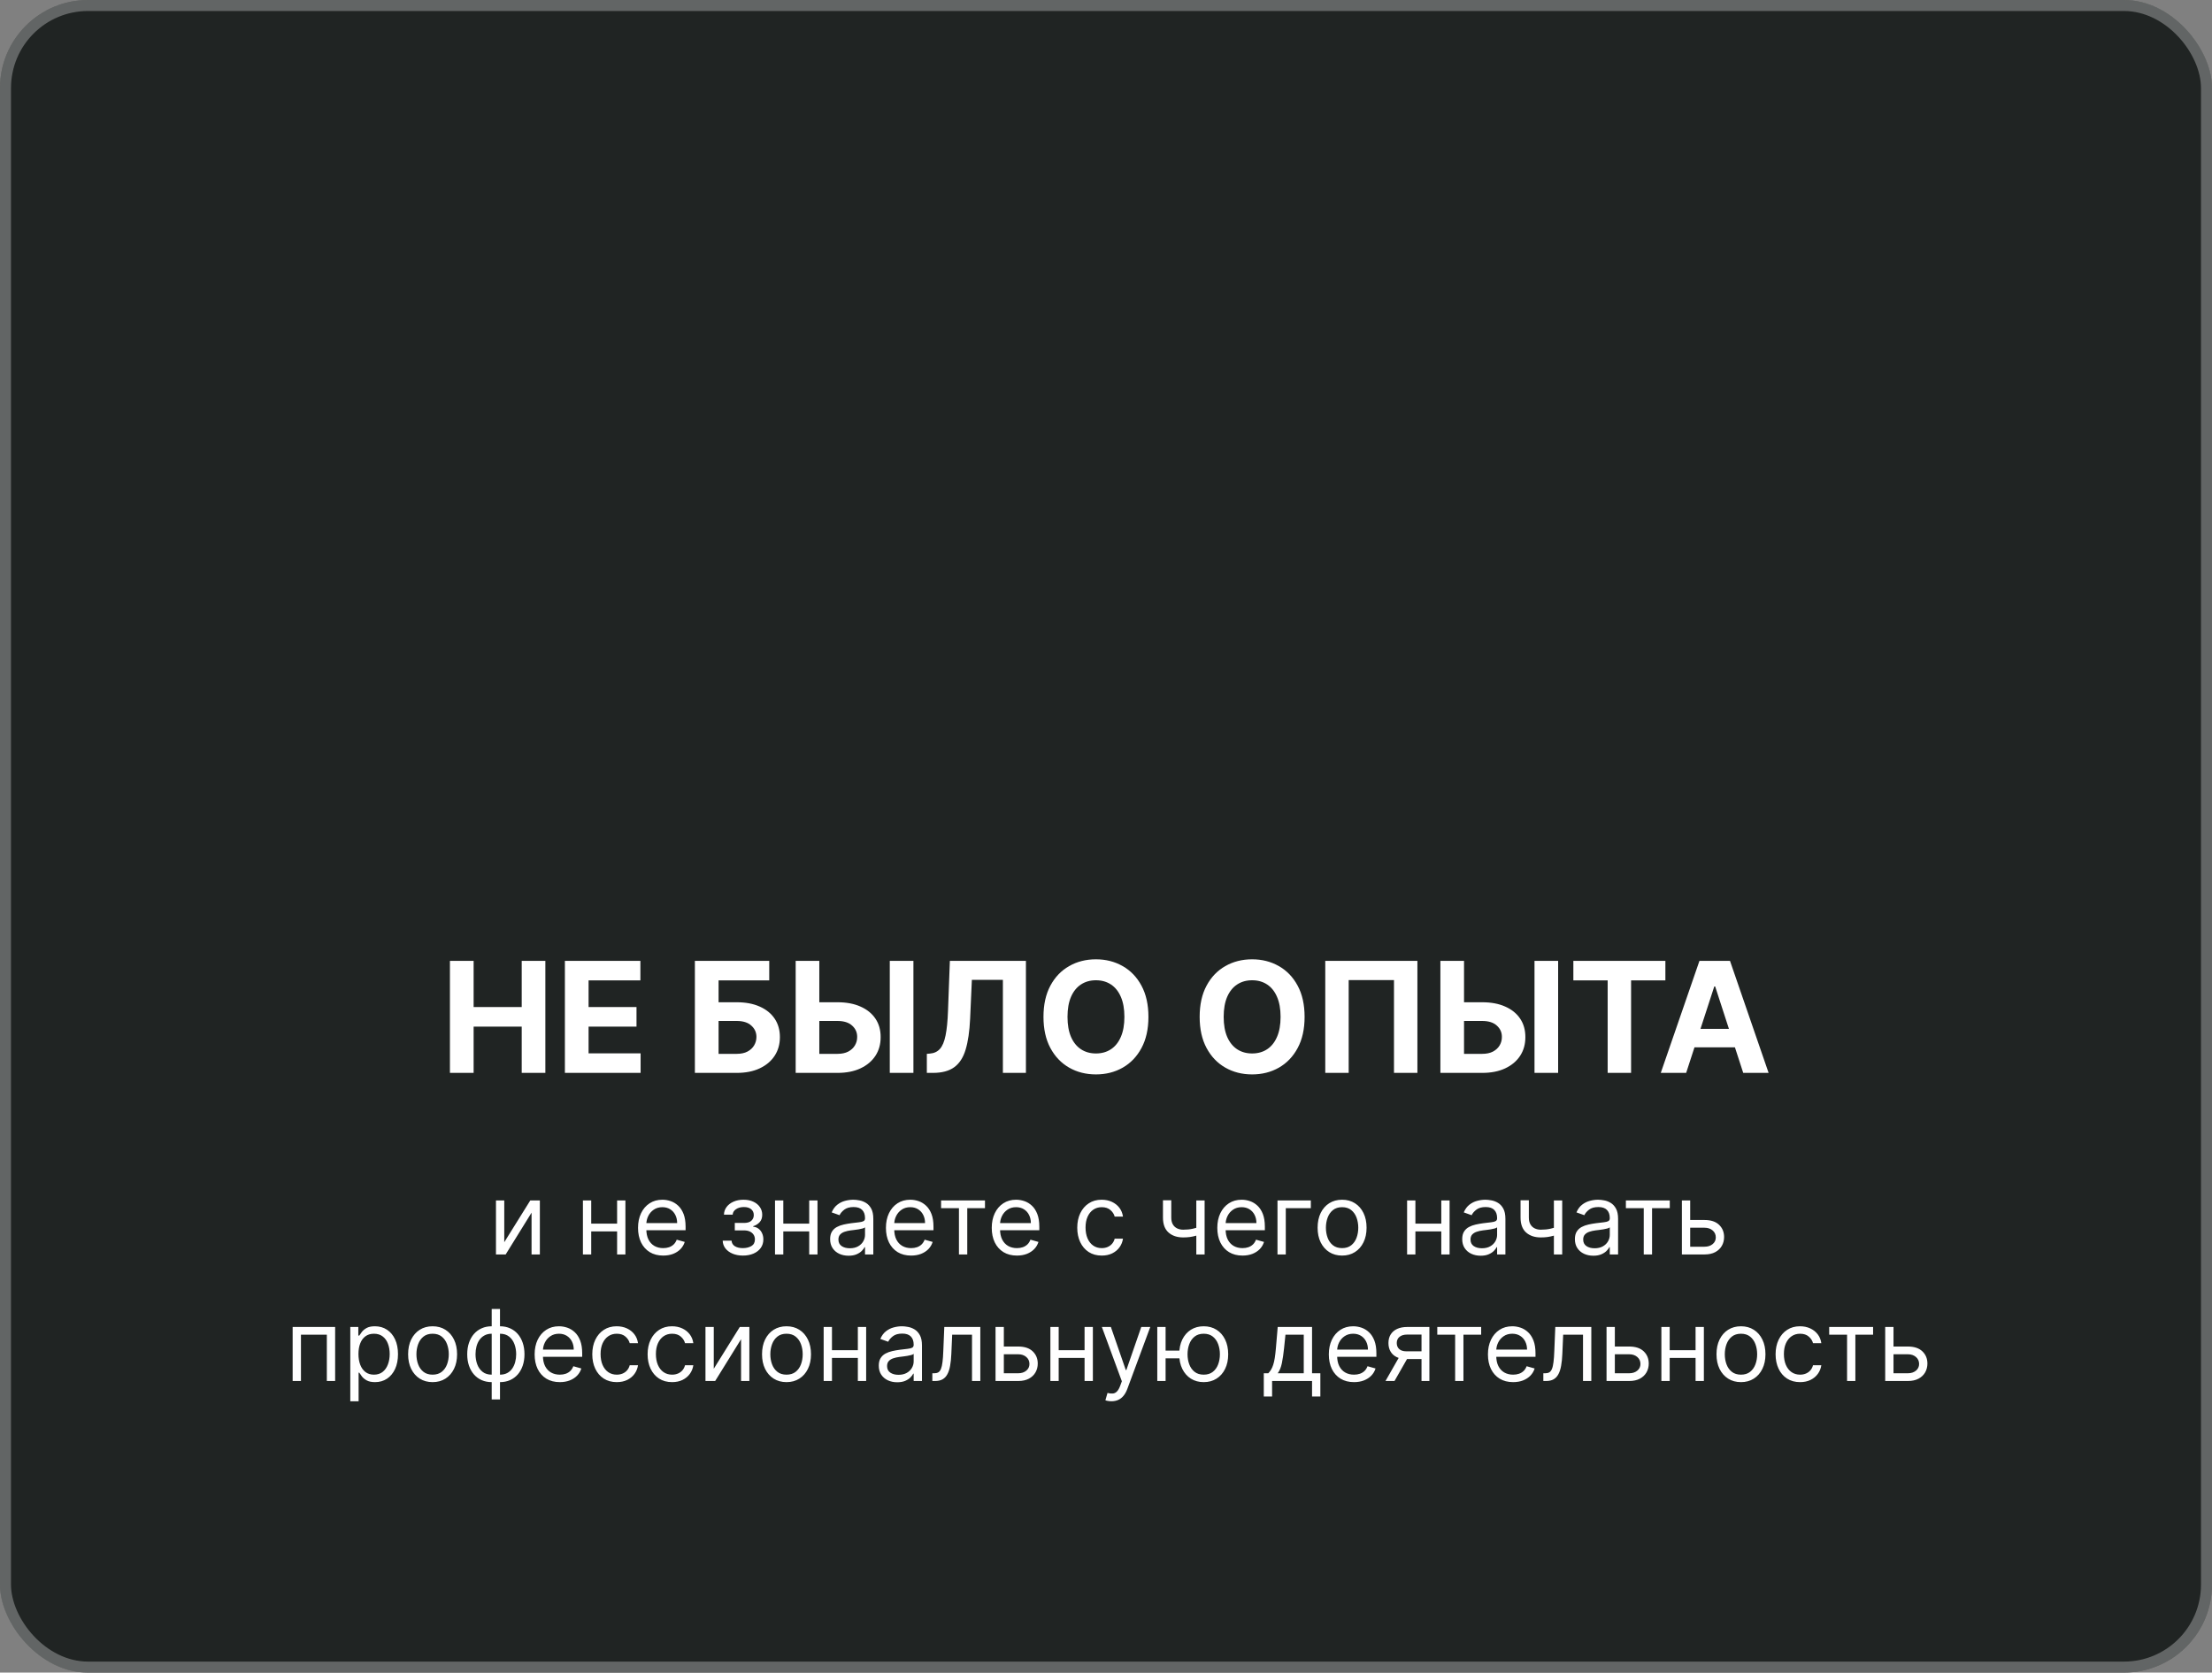
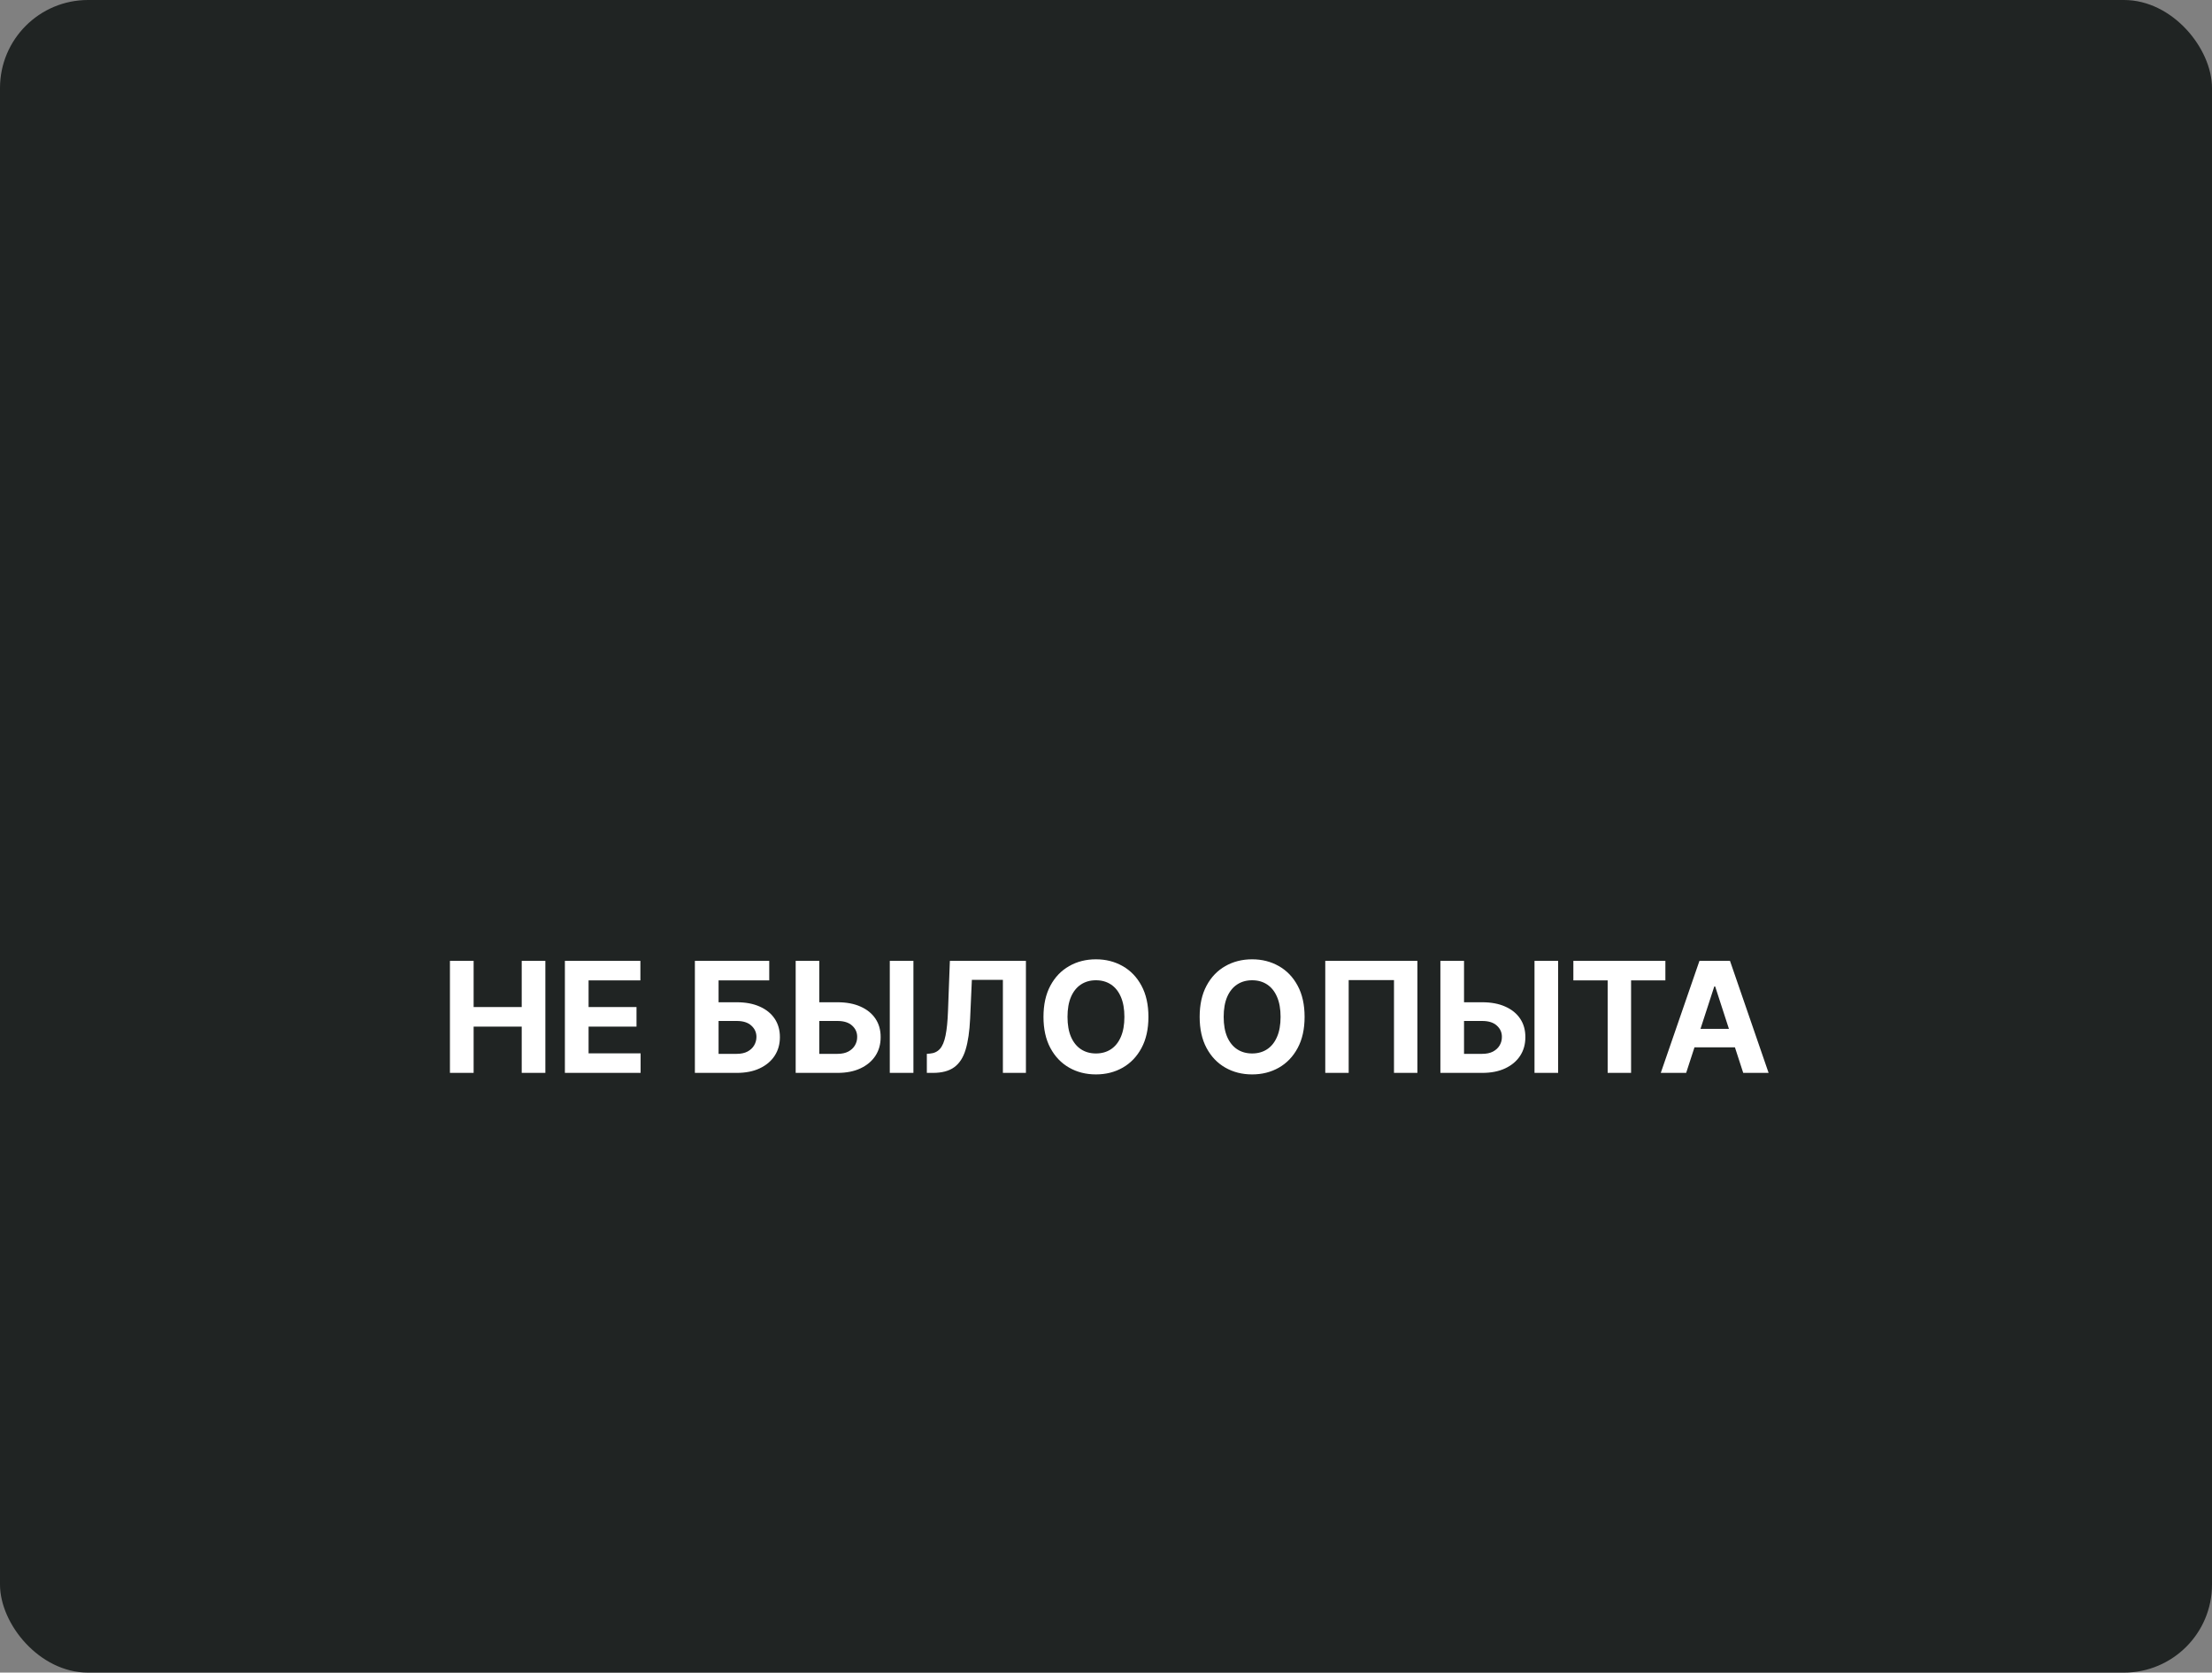
<svg xmlns="http://www.w3.org/2000/svg" width="402" height="304" viewBox="0 0 402 304" fill="none">
  <rect x="0" y="0" width="402" height="304" fill="#808080" stroke="none" />
  <rect width="402" height="304" rx="16" fill="#202423" />
-   <rect x="1" y="1" width="400" height="302" rx="15" stroke="white" stroke-opacity="0.3" stroke-width="2" />
  <path d="M81.77 195V174.636H86.075V183.038H94.815V174.636H99.111V195H94.815V186.588H86.075V195H81.77ZM102.661 195V174.636H116.382V178.186H106.966V183.038H115.676V186.588H106.966V191.45H116.422V195H102.661ZM126.286 195V174.636H139.798V178.186H130.591V182.163H133.902C135.513 182.163 136.902 182.425 138.068 182.949C139.241 183.466 140.146 184.198 140.783 185.146C141.419 186.094 141.737 187.211 141.737 188.497C141.737 189.777 141.419 190.907 140.783 191.888C140.146 192.862 139.241 193.625 138.068 194.175C136.902 194.725 135.513 195 133.902 195H126.286ZM130.591 191.54H133.902C134.671 191.54 135.321 191.401 135.851 191.122C136.381 190.837 136.782 190.463 137.054 189.999C137.332 189.528 137.472 189.014 137.472 188.457C137.472 187.649 137.163 186.966 136.547 186.409C135.937 185.846 135.055 185.564 133.902 185.564H130.591V191.54ZM147.358 182.163H152.21C153.827 182.163 155.219 182.425 156.386 182.949C157.559 183.466 158.464 184.198 159.1 185.146C159.737 186.094 160.052 187.211 160.045 188.497C160.052 189.777 159.737 190.907 159.1 191.888C158.464 192.862 157.559 193.625 156.386 194.175C155.219 194.725 153.827 195 152.21 195H144.603V174.636H148.899V191.54H152.21C152.985 191.54 153.638 191.401 154.169 191.122C154.699 190.837 155.1 190.463 155.372 189.999C155.65 189.528 155.786 189.014 155.779 188.457C155.786 187.649 155.481 186.966 154.865 186.409C154.255 185.846 153.37 185.564 152.21 185.564H147.358V182.163ZM166.001 174.636V195H161.706V174.636H166.001ZM168.44 195V191.54L169.016 191.49C169.759 191.43 170.359 191.149 170.816 190.645C171.273 190.134 171.615 189.322 171.84 188.209C172.072 187.089 172.221 185.584 172.288 183.695L172.626 174.636H186.447V195H182.261V178.087H176.623L176.305 185.176C176.199 187.456 175.927 189.319 175.489 190.764C175.058 192.209 174.369 193.277 173.421 193.966C172.48 194.655 171.191 195 169.553 195H168.44ZM208.71 184.818C208.71 187.039 208.289 188.928 207.447 190.486C206.612 192.044 205.471 193.233 204.026 194.055C202.588 194.871 200.97 195.278 199.174 195.278C197.364 195.278 195.74 194.867 194.302 194.045C192.863 193.223 191.727 192.034 190.891 190.476C190.056 188.918 189.638 187.032 189.638 184.818C189.638 182.598 190.056 180.708 190.891 179.151C191.727 177.593 192.863 176.406 194.302 175.591C195.74 174.769 197.364 174.358 199.174 174.358C200.97 174.358 202.588 174.769 204.026 175.591C205.471 176.406 206.612 177.593 207.447 179.151C208.289 180.708 208.71 182.598 208.71 184.818ZM204.344 184.818C204.344 183.38 204.129 182.167 203.698 181.179C203.274 180.191 202.674 179.442 201.898 178.932C201.123 178.421 200.215 178.166 199.174 178.166C198.133 178.166 197.225 178.421 196.45 178.932C195.674 179.442 195.071 180.191 194.64 181.179C194.216 182.167 194.004 183.38 194.004 184.818C194.004 186.257 194.216 187.47 194.64 188.457C195.071 189.445 195.674 190.194 196.45 190.705C197.225 191.215 198.133 191.47 199.174 191.47C200.215 191.47 201.123 191.215 201.898 190.705C202.674 190.194 203.274 189.445 203.698 188.457C204.129 187.47 204.344 186.257 204.344 184.818ZM237.092 184.818C237.092 187.039 236.671 188.928 235.83 190.486C234.994 192.044 233.854 193.233 232.409 194.055C230.971 194.871 229.353 195.278 227.557 195.278C225.747 195.278 224.123 194.867 222.685 194.045C221.246 193.223 220.109 192.034 219.274 190.476C218.439 188.918 218.021 187.032 218.021 184.818C218.021 182.598 218.439 180.708 219.274 179.151C220.109 177.593 221.246 176.406 222.685 175.591C224.123 174.769 225.747 174.358 227.557 174.358C229.353 174.358 230.971 174.769 232.409 175.591C233.854 176.406 234.994 177.593 235.83 179.151C236.671 180.708 237.092 182.598 237.092 184.818ZM232.727 184.818C232.727 183.38 232.512 182.167 232.081 181.179C231.657 180.191 231.057 179.442 230.281 178.932C229.506 178.421 228.598 178.166 227.557 178.166C226.516 178.166 225.608 178.421 224.832 178.932C224.057 179.442 223.454 180.191 223.023 181.179C222.598 182.167 222.386 183.38 222.386 184.818C222.386 186.257 222.598 187.47 223.023 188.457C223.454 189.445 224.057 190.194 224.832 190.705C225.608 191.215 226.516 191.47 227.557 191.47C228.598 191.47 229.506 191.215 230.281 190.705C231.057 190.194 231.657 189.445 232.081 188.457C232.512 187.47 232.727 186.257 232.727 184.818ZM257.593 174.636V195H253.337V178.136H245.104V195H240.848V174.636H257.593ZM264.526 182.163H269.378C270.995 182.163 272.387 182.425 273.554 182.949C274.727 183.466 275.632 184.198 276.268 185.146C276.905 186.094 277.22 187.211 277.213 188.497C277.22 189.777 276.905 190.907 276.268 191.888C275.632 192.862 274.727 193.625 273.554 194.175C272.387 194.725 270.995 195 269.378 195H261.771V174.636H266.067V191.54H269.378C270.153 191.54 270.806 191.401 271.337 191.122C271.867 190.837 272.268 190.463 272.54 189.999C272.818 189.528 272.954 189.014 272.947 188.457C272.954 187.649 272.649 186.966 272.033 186.409C271.423 185.846 270.538 185.564 269.378 185.564H264.526V182.163ZM283.169 174.636V195H278.874V174.636H283.169ZM285.936 178.186V174.636H302.66V178.186H296.426V195H292.17V178.186H285.936ZM306.436 195H301.822L308.852 174.636H314.401L321.42 195H316.807L311.706 179.29H311.547L306.436 195ZM306.148 186.996H317.045V190.357H306.148V186.996Z" fill="white" />
-   <path d="M91.643 225.776L96.373 218.182H98.112V228H96.603V220.406L91.899 228H90.135V218.182H91.643V225.776ZM112.508 222.401V223.807H107.088V222.401H112.508ZM107.446 218.182V228H105.937V218.182H107.446ZM113.659 218.182V228H112.15V218.182H113.659ZM120.53 228.205C119.584 228.205 118.768 227.996 118.082 227.578C117.4 227.156 116.874 226.568 116.503 225.814C116.137 225.055 115.954 224.173 115.954 223.168C115.954 222.162 116.137 221.276 116.503 220.509C116.874 219.737 117.39 219.136 118.05 218.706C118.715 218.271 119.491 218.054 120.377 218.054C120.888 218.054 121.393 218.139 121.892 218.31C122.39 218.48 122.844 218.757 123.253 219.141C123.662 219.52 123.988 220.023 124.231 220.649C124.474 221.276 124.596 222.047 124.596 222.963V223.602H117.028V222.298H123.062C123.062 221.744 122.951 221.25 122.729 220.815C122.512 220.381 122.201 220.038 121.796 219.786C121.395 219.535 120.922 219.409 120.377 219.409C119.776 219.409 119.256 219.558 118.817 219.857C118.383 220.151 118.048 220.534 117.814 221.007C117.579 221.48 117.462 221.987 117.462 222.528V223.398C117.462 224.139 117.59 224.768 117.846 225.283C118.106 225.795 118.466 226.185 118.926 226.453C119.386 226.717 119.921 226.849 120.53 226.849C120.927 226.849 121.285 226.794 121.604 226.683C121.928 226.568 122.207 226.398 122.442 226.172C122.676 225.942 122.857 225.656 122.985 225.315L124.442 225.724C124.289 226.219 124.031 226.653 123.669 227.028C123.307 227.399 122.859 227.689 122.327 227.898C121.794 228.102 121.195 228.205 120.53 228.205ZM131.339 225.494H132.95C132.984 225.937 133.184 226.274 133.551 226.504C133.922 226.734 134.403 226.849 134.996 226.849C135.601 226.849 136.118 226.726 136.549 226.479C136.979 226.227 137.194 225.822 137.194 225.264C137.194 224.936 137.113 224.651 136.952 224.408C136.79 224.161 136.562 223.969 136.268 223.832C135.974 223.696 135.626 223.628 135.226 223.628H133.538V222.273H135.226C135.827 222.273 136.27 222.136 136.555 221.864C136.845 221.591 136.99 221.25 136.99 220.841C136.99 220.402 136.834 220.05 136.523 219.786C136.212 219.518 135.771 219.384 135.2 219.384C134.625 219.384 134.145 219.513 133.762 219.773C133.378 220.029 133.176 220.359 133.155 220.764H131.569C131.586 220.236 131.748 219.769 132.055 219.364C132.362 218.955 132.78 218.636 133.308 218.406C133.836 218.171 134.442 218.054 135.123 218.054C135.814 218.054 136.412 218.175 136.92 218.418C137.431 218.657 137.825 218.983 138.102 219.396C138.383 219.805 138.524 220.27 138.524 220.79C138.524 221.344 138.368 221.791 138.057 222.132C137.746 222.473 137.356 222.716 136.888 222.861V222.963C137.258 222.989 137.58 223.108 137.853 223.321C138.13 223.53 138.345 223.805 138.498 224.146C138.652 224.482 138.729 224.855 138.729 225.264C138.729 225.861 138.569 226.381 138.249 226.824C137.93 227.263 137.491 227.604 136.932 227.847C136.374 228.085 135.737 228.205 135.021 228.205C134.327 228.205 133.704 228.092 133.155 227.866C132.605 227.636 132.168 227.318 131.844 226.913C131.525 226.504 131.356 226.031 131.339 225.494ZM147.419 222.401V223.807H141.998V222.401H147.419ZM142.356 218.182V228H140.847V218.182H142.356ZM148.569 218.182V228H147.061V218.182H148.569ZM154.213 228.23C153.591 228.23 153.026 228.113 152.519 227.879C152.012 227.64 151.61 227.297 151.311 226.849C151.013 226.398 150.864 225.852 150.864 225.213C150.864 224.651 150.975 224.195 151.196 223.845C151.418 223.491 151.714 223.214 152.085 223.014C152.455 222.814 152.865 222.665 153.312 222.567C153.764 222.464 154.218 222.384 154.673 222.324C155.27 222.247 155.754 222.19 156.124 222.151C156.499 222.109 156.772 222.038 156.943 221.94C157.117 221.842 157.205 221.672 157.205 221.429V221.378C157.205 220.747 157.032 220.257 156.687 219.908C156.346 219.558 155.828 219.384 155.134 219.384C154.414 219.384 153.849 219.541 153.44 219.857C153.031 220.172 152.743 220.509 152.577 220.866L151.145 220.355C151.401 219.759 151.742 219.294 152.168 218.962C152.598 218.625 153.067 218.391 153.574 218.259C154.085 218.122 154.588 218.054 155.083 218.054C155.398 218.054 155.76 218.092 156.169 218.169C156.583 218.241 156.981 218.393 157.365 218.623C157.752 218.853 158.074 219.2 158.33 219.665C158.585 220.129 158.713 220.751 158.713 221.531V228H157.205V226.67H157.128C157.026 226.884 156.855 227.112 156.617 227.354C156.378 227.597 156.061 227.804 155.664 227.974C155.268 228.145 154.784 228.23 154.213 228.23ZM154.443 226.875C155.04 226.875 155.543 226.758 155.952 226.523C156.365 226.289 156.676 225.987 156.885 225.616C157.098 225.245 157.205 224.855 157.205 224.446V223.065C157.141 223.142 157 223.212 156.783 223.276C156.57 223.336 156.323 223.389 156.041 223.436C155.764 223.479 155.494 223.517 155.23 223.551C154.97 223.581 154.759 223.607 154.597 223.628C154.205 223.679 153.838 223.762 153.497 223.877C153.161 223.988 152.888 224.156 152.679 224.382C152.475 224.604 152.372 224.906 152.372 225.29C152.372 225.814 152.566 226.21 152.954 226.479C153.346 226.743 153.843 226.875 154.443 226.875ZM165.583 228.205C164.637 228.205 163.821 227.996 163.135 227.578C162.453 227.156 161.927 226.568 161.556 225.814C161.19 225.055 161.006 224.173 161.006 223.168C161.006 222.162 161.19 221.276 161.556 220.509C161.927 219.737 162.442 219.136 163.103 218.706C163.768 218.271 164.543 218.054 165.43 218.054C165.941 218.054 166.446 218.139 166.945 218.31C167.443 218.48 167.897 218.757 168.306 219.141C168.715 219.52 169.041 220.023 169.284 220.649C169.527 221.276 169.648 222.047 169.648 222.963V223.602H162.08V222.298H168.114C168.114 221.744 168.004 221.25 167.782 220.815C167.565 220.381 167.254 220.038 166.849 219.786C166.448 219.535 165.975 219.409 165.43 219.409C164.829 219.409 164.309 219.558 163.87 219.857C163.435 220.151 163.101 220.534 162.866 221.007C162.632 221.48 162.515 221.987 162.515 222.528V223.398C162.515 224.139 162.643 224.768 162.898 225.283C163.158 225.795 163.518 226.185 163.979 226.453C164.439 226.717 164.974 226.849 165.583 226.849C165.979 226.849 166.337 226.794 166.657 226.683C166.981 226.568 167.26 226.398 167.494 226.172C167.729 225.942 167.91 225.656 168.038 225.315L169.495 225.724C169.342 226.219 169.084 226.653 168.722 227.028C168.359 227.399 167.912 227.689 167.379 227.898C166.847 228.102 166.248 228.205 165.583 228.205ZM171.029 219.588V218.182H179.006V219.588H175.785V228H174.276V219.588H171.029ZM184.814 228.205C183.868 228.205 183.051 227.996 182.365 227.578C181.684 227.156 181.157 226.568 180.787 225.814C180.42 225.055 180.237 224.173 180.237 223.168C180.237 222.162 180.42 221.276 180.787 220.509C181.157 219.737 181.673 219.136 182.333 218.706C182.998 218.271 183.774 218.054 184.66 218.054C185.172 218.054 185.676 218.139 186.175 218.31C186.674 218.48 187.127 218.757 187.537 219.141C187.946 219.52 188.272 220.023 188.515 220.649C188.757 221.276 188.879 222.047 188.879 222.963V223.602H181.311V222.298H187.345C187.345 221.744 187.234 221.25 187.012 220.815C186.795 220.381 186.484 220.038 186.079 219.786C185.679 219.535 185.206 219.409 184.66 219.409C184.059 219.409 183.539 219.558 183.1 219.857C182.666 220.151 182.331 220.534 182.097 221.007C181.863 221.48 181.745 221.987 181.745 222.528V223.398C181.745 224.139 181.873 224.768 182.129 225.283C182.389 225.795 182.749 226.185 183.209 226.453C183.669 226.717 184.204 226.849 184.814 226.849C185.21 226.849 185.568 226.794 185.887 226.683C186.211 226.568 186.49 226.398 186.725 226.172C186.959 225.942 187.14 225.656 187.268 225.315L188.725 225.724C188.572 226.219 188.314 226.653 187.952 227.028C187.59 227.399 187.142 227.689 186.61 227.898C186.077 228.102 185.478 228.205 184.814 228.205ZM200.225 228.205C199.304 228.205 198.512 227.987 197.847 227.553C197.182 227.118 196.671 226.519 196.313 225.756C195.955 224.994 195.776 224.122 195.776 223.142C195.776 222.145 195.959 221.265 196.326 220.502C196.696 219.735 197.212 219.136 197.873 218.706C198.537 218.271 199.313 218.054 200.199 218.054C200.89 218.054 201.512 218.182 202.066 218.438C202.62 218.693 203.074 219.051 203.427 219.511C203.781 219.972 204 220.509 204.086 221.122H202.577C202.462 220.675 202.206 220.278 201.81 219.933C201.418 219.584 200.89 219.409 200.225 219.409C199.637 219.409 199.121 219.562 198.678 219.869C198.239 220.172 197.896 220.6 197.649 221.154C197.406 221.704 197.284 222.349 197.284 223.091C197.284 223.849 197.404 224.51 197.642 225.072C197.885 225.635 198.226 226.072 198.665 226.383C199.108 226.694 199.628 226.849 200.225 226.849C200.617 226.849 200.973 226.781 201.292 226.645C201.612 226.509 201.882 226.312 202.104 226.057C202.326 225.801 202.483 225.494 202.577 225.136H204.086C204 225.716 203.789 226.238 203.453 226.702C203.12 227.163 202.679 227.529 202.13 227.802C201.584 228.07 200.949 228.205 200.225 228.205ZM218.922 218.182V228H217.413V218.182H218.922ZM218.333 222.861V224.267C217.993 224.395 217.654 224.508 217.317 224.606C216.98 224.7 216.627 224.774 216.256 224.83C215.885 224.881 215.478 224.906 215.035 224.906C213.923 224.906 213.03 224.606 212.357 224.005C211.688 223.404 211.353 222.503 211.353 221.301V218.156H212.862V221.301C212.862 221.804 212.958 222.217 213.15 222.541C213.341 222.865 213.601 223.106 213.929 223.263C214.257 223.421 214.626 223.5 215.035 223.5C215.674 223.5 216.252 223.442 216.767 223.327C217.287 223.208 217.809 223.053 218.333 222.861ZM225.806 228.205C224.86 228.205 224.044 227.996 223.358 227.578C222.676 227.156 222.15 226.568 221.779 225.814C221.412 225.055 221.229 224.173 221.229 223.168C221.229 222.162 221.412 221.276 221.779 220.509C222.15 219.737 222.665 219.136 223.326 218.706C223.99 218.271 224.766 218.054 225.652 218.054C226.164 218.054 226.669 218.139 227.167 218.31C227.666 218.48 228.12 218.757 228.529 219.141C228.938 219.52 229.264 220.023 229.507 220.649C229.75 221.276 229.871 222.047 229.871 222.963V223.602H222.303V222.298H228.337C228.337 221.744 228.226 221.25 228.005 220.815C227.787 220.381 227.476 220.038 227.071 219.786C226.671 219.535 226.198 219.409 225.652 219.409C225.051 219.409 224.532 219.558 224.093 219.857C223.658 220.151 223.324 220.534 223.089 221.007C222.855 221.48 222.738 221.987 222.738 222.528V223.398C222.738 224.139 222.865 224.768 223.121 225.283C223.381 225.795 223.741 226.185 224.201 226.453C224.662 226.717 225.196 226.849 225.806 226.849C226.202 226.849 226.56 226.794 226.88 226.683C227.203 226.568 227.483 226.398 227.717 226.172C227.951 225.942 228.132 225.656 228.26 225.315L229.718 225.724C229.564 226.219 229.306 226.653 228.944 227.028C228.582 227.399 228.135 227.689 227.602 227.898C227.069 228.102 226.471 228.205 225.806 228.205ZM238.225 218.182V219.588H233.674V228H232.166V218.182H238.225ZM243.906 228.205C243.02 228.205 242.242 227.994 241.573 227.572C240.909 227.15 240.389 226.56 240.014 225.801C239.643 225.043 239.458 224.156 239.458 223.142C239.458 222.119 239.643 221.227 240.014 220.464C240.389 219.701 240.909 219.109 241.573 218.687C242.242 218.265 243.02 218.054 243.906 218.054C244.793 218.054 245.568 218.265 246.233 218.687C246.902 219.109 247.422 219.701 247.793 220.464C248.168 221.227 248.355 222.119 248.355 223.142C248.355 224.156 248.168 225.043 247.793 225.801C247.422 226.56 246.902 227.15 246.233 227.572C245.568 227.994 244.793 228.205 243.906 228.205ZM243.906 226.849C244.58 226.849 245.134 226.677 245.568 226.332C246.003 225.987 246.325 225.533 246.534 224.97C246.742 224.408 246.847 223.798 246.847 223.142C246.847 222.486 246.742 221.874 246.534 221.308C246.325 220.741 246.003 220.283 245.568 219.933C245.134 219.584 244.58 219.409 243.906 219.409C243.233 219.409 242.679 219.584 242.244 219.933C241.81 220.283 241.488 220.741 241.279 221.308C241.07 221.874 240.966 222.486 240.966 223.142C240.966 223.798 241.07 224.408 241.279 224.97C241.488 225.533 241.81 225.987 242.244 226.332C242.679 226.677 243.233 226.849 243.906 226.849ZM262.292 222.401V223.807H256.871V222.401H262.292ZM257.229 218.182V228H255.721V218.182H257.229ZM263.442 218.182V228H261.934V218.182H263.442ZM269.086 228.23C268.464 228.23 267.9 228.113 267.392 227.879C266.885 227.64 266.483 227.297 266.184 226.849C265.886 226.398 265.737 225.852 265.737 225.213C265.737 224.651 265.848 224.195 266.069 223.845C266.291 223.491 266.587 223.214 266.958 223.014C267.328 222.814 267.738 222.665 268.185 222.567C268.637 222.464 269.091 222.384 269.547 222.324C270.143 222.247 270.627 222.19 270.998 222.151C271.373 222.109 271.645 222.038 271.816 221.94C271.99 221.842 272.078 221.672 272.078 221.429V221.378C272.078 220.747 271.905 220.257 271.56 219.908C271.219 219.558 270.701 219.384 270.007 219.384C269.287 219.384 268.722 219.541 268.313 219.857C267.904 220.172 267.616 220.509 267.45 220.866L266.018 220.355C266.274 219.759 266.615 219.294 267.041 218.962C267.471 218.625 267.94 218.391 268.447 218.259C268.958 218.122 269.461 218.054 269.956 218.054C270.271 218.054 270.633 218.092 271.042 218.169C271.456 218.241 271.854 218.393 272.238 218.623C272.625 218.853 272.947 219.2 273.203 219.665C273.458 220.129 273.586 220.751 273.586 221.531V228H272.078V226.67H272.001C271.899 226.884 271.728 227.112 271.49 227.354C271.251 227.597 270.934 227.804 270.537 227.974C270.141 228.145 269.657 228.23 269.086 228.23ZM269.316 226.875C269.913 226.875 270.416 226.758 270.825 226.523C271.238 226.289 271.549 225.987 271.758 225.616C271.971 225.245 272.078 224.855 272.078 224.446V223.065C272.014 223.142 271.873 223.212 271.656 223.276C271.443 223.336 271.196 223.389 270.914 223.436C270.637 223.479 270.367 223.517 270.103 223.551C269.843 223.581 269.632 223.607 269.47 223.628C269.078 223.679 268.711 223.762 268.37 223.877C268.034 223.988 267.761 224.156 267.552 224.382C267.348 224.604 267.245 224.906 267.245 225.29C267.245 225.814 267.439 226.21 267.827 226.479C268.219 226.743 268.716 226.875 269.316 226.875ZM283.908 218.182V228H282.399V218.182H283.908ZM283.32 222.861V224.267C282.979 224.395 282.64 224.508 282.303 224.606C281.967 224.7 281.613 224.774 281.242 224.83C280.872 224.881 280.465 224.906 280.021 224.906C278.909 224.906 278.017 224.606 277.343 224.005C276.674 223.404 276.34 222.503 276.34 221.301V218.156H277.848V221.301C277.848 221.804 277.944 222.217 278.136 222.541C278.328 222.865 278.588 223.106 278.916 223.263C279.244 223.421 279.612 223.5 280.021 223.5C280.661 223.5 281.238 223.442 281.754 223.327C282.274 223.208 282.796 223.053 283.32 222.861ZM289.565 228.23C288.943 228.23 288.378 228.113 287.871 227.879C287.364 227.64 286.961 227.297 286.663 226.849C286.365 226.398 286.215 225.852 286.215 225.213C286.215 224.651 286.326 224.195 286.548 223.845C286.769 223.491 287.066 223.214 287.436 223.014C287.807 222.814 288.216 222.665 288.664 222.567C289.115 222.464 289.569 222.384 290.025 222.324C290.622 222.247 291.105 222.19 291.476 222.151C291.851 222.109 292.124 222.038 292.294 221.94C292.469 221.842 292.556 221.672 292.556 221.429V221.378C292.556 220.747 292.384 220.257 292.039 219.908C291.698 219.558 291.18 219.384 290.485 219.384C289.765 219.384 289.2 219.541 288.791 219.857C288.382 220.172 288.095 220.509 287.928 220.866L286.497 220.355C286.752 219.759 287.093 219.294 287.519 218.962C287.95 218.625 288.419 218.391 288.926 218.259C289.437 218.122 289.94 218.054 290.434 218.054C290.749 218.054 291.112 218.092 291.521 218.169C291.934 218.241 292.333 218.393 292.716 218.623C293.104 218.853 293.426 219.2 293.681 219.665C293.937 220.129 294.065 220.751 294.065 221.531V228H292.556V226.67H292.48C292.377 226.884 292.207 227.112 291.968 227.354C291.73 227.597 291.412 227.804 291.016 227.974C290.619 228.145 290.136 228.23 289.565 228.23ZM289.795 226.875C290.392 226.875 290.894 226.758 291.303 226.523C291.717 226.289 292.028 225.987 292.237 225.616C292.45 225.245 292.556 224.855 292.556 224.446V223.065C292.492 223.142 292.352 223.212 292.134 223.276C291.921 223.336 291.674 223.389 291.393 223.436C291.116 223.479 290.845 223.517 290.581 223.551C290.321 223.581 290.11 223.607 289.948 223.628C289.556 223.679 289.19 223.762 288.849 223.877C288.512 223.988 288.24 224.156 288.031 224.382C287.826 224.604 287.724 224.906 287.724 225.29C287.724 225.814 287.918 226.21 288.306 226.479C288.698 226.743 289.194 226.875 289.795 226.875ZM295.482 219.588V218.182H303.46V219.588H300.238V228H298.729V219.588H295.482ZM306.964 221.736H309.776C310.927 221.736 311.807 222.028 312.416 222.612C313.026 223.195 313.33 223.935 313.33 224.83C313.33 225.418 313.194 225.952 312.921 226.434C312.649 226.911 312.248 227.293 311.72 227.578C311.191 227.859 310.544 228 309.776 228H305.66V218.182H307.169V226.594H309.776C310.373 226.594 310.863 226.436 311.247 226.121C311.63 225.805 311.822 225.401 311.822 224.906C311.822 224.386 311.63 223.962 311.247 223.634C310.863 223.306 310.373 223.142 309.776 223.142H306.964V221.736ZM53.185 251V241.182H60.907V251H59.398V242.588H54.694V251H53.185ZM63.662 254.682V241.182H65.119V242.741H65.298C65.409 242.571 65.562 242.354 65.758 242.089C65.959 241.821 66.244 241.582 66.615 241.374C66.99 241.161 67.497 241.054 68.136 241.054C68.963 241.054 69.692 241.261 70.322 241.674C70.953 242.087 71.445 242.673 71.799 243.432C72.153 244.19 72.329 245.085 72.329 246.116C72.329 247.156 72.153 248.058 71.799 248.82C71.445 249.579 70.955 250.167 70.329 250.585C69.702 250.998 68.98 251.205 68.162 251.205C67.531 251.205 67.026 251.1 66.647 250.891C66.268 250.678 65.976 250.437 65.771 250.169C65.567 249.896 65.409 249.67 65.298 249.491H65.171V254.682H63.662ZM65.145 246.091C65.145 246.832 65.254 247.487 65.471 248.053C65.688 248.616 66.006 249.057 66.423 249.376C66.841 249.692 67.352 249.849 67.957 249.849C68.588 249.849 69.114 249.683 69.536 249.351C69.962 249.014 70.282 248.562 70.495 247.996C70.712 247.425 70.821 246.79 70.821 246.091C70.821 245.401 70.715 244.778 70.501 244.224C70.293 243.666 69.975 243.225 69.549 242.901C69.127 242.573 68.597 242.409 67.957 242.409C67.344 242.409 66.828 242.565 66.41 242.876C65.993 243.183 65.678 243.613 65.465 244.167C65.251 244.717 65.145 245.358 65.145 246.091ZM78.619 251.205C77.733 251.205 76.955 250.994 76.286 250.572C75.621 250.15 75.102 249.56 74.727 248.801C74.356 248.043 74.171 247.156 74.171 246.142C74.171 245.119 74.356 244.227 74.727 243.464C75.102 242.701 75.621 242.109 76.286 241.687C76.955 241.265 77.733 241.054 78.619 241.054C79.506 241.054 80.281 241.265 80.946 241.687C81.615 242.109 82.135 242.701 82.506 243.464C82.881 244.227 83.068 245.119 83.068 246.142C83.068 247.156 82.881 248.043 82.506 248.801C82.135 249.56 81.615 250.15 80.946 250.572C80.281 250.994 79.506 251.205 78.619 251.205ZM78.619 249.849C79.293 249.849 79.847 249.677 80.281 249.332C80.716 248.987 81.038 248.533 81.246 247.97C81.455 247.408 81.56 246.798 81.56 246.142C81.56 245.486 81.455 244.874 81.246 244.308C81.038 243.741 80.716 243.283 80.281 242.933C79.847 242.584 79.293 242.409 78.619 242.409C77.946 242.409 77.392 242.584 76.957 242.933C76.523 243.283 76.201 243.741 75.992 244.308C75.783 244.874 75.679 245.486 75.679 246.142C75.679 246.798 75.783 247.408 75.992 247.97C76.201 248.533 76.523 248.987 76.957 249.332C77.392 249.677 77.946 249.849 78.619 249.849ZM89.36 254.349V237.909H90.868V254.349H89.36ZM89.36 251.205C88.695 251.205 88.09 251.085 87.544 250.847C86.999 250.604 86.53 250.261 86.138 249.817C85.746 249.37 85.443 248.835 85.23 248.213C85.017 247.591 84.911 246.901 84.911 246.142C84.911 245.375 85.017 244.68 85.23 244.058C85.443 243.432 85.746 242.895 86.138 242.447C86.53 242 86.999 241.657 87.544 241.418C88.09 241.175 88.695 241.054 89.36 241.054H89.82V251.205H89.36ZM89.36 249.849H89.615V242.409H89.36C88.857 242.409 88.42 242.511 88.049 242.716C87.678 242.916 87.372 243.191 87.129 243.54C86.89 243.886 86.711 244.282 86.592 244.729C86.477 245.177 86.419 245.648 86.419 246.142C86.419 246.798 86.524 247.408 86.732 247.97C86.941 248.533 87.263 248.987 87.698 249.332C88.132 249.677 88.686 249.849 89.36 249.849ZM90.868 251.205H90.408V241.054H90.868C91.533 241.054 92.138 241.175 92.683 241.418C93.229 241.657 93.698 242 94.09 242.447C94.482 242.895 94.784 243.432 94.997 244.058C95.21 244.68 95.317 245.375 95.317 246.142C95.317 246.901 95.21 247.591 94.997 248.213C94.784 248.835 94.482 249.37 94.09 249.817C93.698 250.261 93.229 250.604 92.683 250.847C92.138 251.085 91.533 251.205 90.868 251.205ZM90.868 249.849C91.375 249.849 91.812 249.751 92.178 249.555C92.549 249.355 92.854 249.082 93.093 248.737C93.335 248.388 93.514 247.991 93.629 247.548C93.749 247.101 93.808 246.632 93.808 246.142C93.808 245.486 93.704 244.874 93.495 244.308C93.286 243.741 92.965 243.283 92.53 242.933C92.095 242.584 91.541 242.409 90.868 242.409H90.612V249.849H90.868ZM101.739 251.205C100.793 251.205 99.977 250.996 99.291 250.578C98.609 250.156 98.083 249.568 97.712 248.814C97.346 248.055 97.163 247.173 97.163 246.168C97.163 245.162 97.346 244.276 97.712 243.509C98.083 242.737 98.599 242.136 99.259 241.706C99.924 241.271 100.7 241.054 101.586 241.054C102.097 241.054 102.602 241.139 103.101 241.31C103.599 241.48 104.053 241.757 104.462 242.141C104.871 242.52 105.197 243.023 105.44 243.649C105.683 244.276 105.805 245.047 105.805 245.963V246.602H98.237V245.298H104.271C104.271 244.744 104.16 244.25 103.938 243.815C103.721 243.381 103.41 243.038 103.005 242.786C102.604 242.535 102.131 242.409 101.586 242.409C100.985 242.409 100.465 242.558 100.026 242.857C99.592 243.151 99.257 243.534 99.023 244.007C98.788 244.48 98.671 244.987 98.671 245.528V246.398C98.671 247.139 98.799 247.768 99.055 248.283C99.315 248.795 99.675 249.185 100.135 249.453C100.595 249.717 101.13 249.849 101.739 249.849C102.136 249.849 102.494 249.794 102.813 249.683C103.137 249.568 103.416 249.398 103.651 249.172C103.885 248.942 104.066 248.656 104.194 248.315L105.651 248.724C105.498 249.219 105.24 249.653 104.878 250.028C104.516 250.399 104.068 250.689 103.536 250.898C103.003 251.102 102.404 251.205 101.739 251.205ZM112.088 251.205C111.168 251.205 110.375 250.987 109.71 250.553C109.045 250.118 108.534 249.519 108.176 248.756C107.818 247.994 107.639 247.122 107.639 246.142C107.639 245.145 107.822 244.265 108.189 243.502C108.56 242.735 109.075 242.136 109.736 241.706C110.401 241.271 111.176 241.054 112.062 241.054C112.753 241.054 113.375 241.182 113.929 241.438C114.483 241.693 114.937 242.051 115.29 242.511C115.644 242.972 115.864 243.509 115.949 244.122H114.44C114.325 243.675 114.07 243.278 113.673 242.933C113.281 242.584 112.753 242.409 112.088 242.409C111.5 242.409 110.984 242.562 110.541 242.869C110.102 243.172 109.759 243.6 109.512 244.154C109.269 244.704 109.148 245.349 109.148 246.091C109.148 246.849 109.267 247.51 109.506 248.072C109.749 248.635 110.089 249.072 110.528 249.383C110.972 249.694 111.491 249.849 112.088 249.849C112.48 249.849 112.836 249.781 113.156 249.645C113.475 249.509 113.746 249.312 113.967 249.057C114.189 248.801 114.347 248.494 114.44 248.136H115.949C115.864 248.716 115.653 249.238 115.316 249.702C114.984 250.163 114.543 250.529 113.993 250.802C113.447 251.07 112.813 251.205 112.088 251.205ZM122.143 251.205C121.222 251.205 120.43 250.987 119.765 250.553C119.1 250.118 118.589 249.519 118.231 248.756C117.873 247.994 117.694 247.122 117.694 246.142C117.694 245.145 117.877 244.265 118.244 243.502C118.614 242.735 119.13 242.136 119.79 241.706C120.455 241.271 121.231 241.054 122.117 241.054C122.808 241.054 123.43 241.182 123.984 241.438C124.538 241.693 124.991 242.051 125.345 242.511C125.699 242.972 125.918 243.509 126.004 244.122H124.495C124.38 243.675 124.124 243.278 123.728 242.933C123.336 242.584 122.808 242.409 122.143 242.409C121.555 242.409 121.039 242.562 120.596 242.869C120.157 243.172 119.814 243.6 119.567 244.154C119.324 244.704 119.202 245.349 119.202 246.091C119.202 246.849 119.322 247.51 119.56 248.072C119.803 248.635 120.144 249.072 120.583 249.383C121.026 249.694 121.546 249.849 122.143 249.849C122.535 249.849 122.891 249.781 123.21 249.645C123.53 249.509 123.8 249.312 124.022 249.057C124.244 248.801 124.401 248.494 124.495 248.136H126.004C125.918 248.716 125.707 249.238 125.371 249.702C125.038 250.163 124.597 250.529 124.048 250.802C123.502 251.07 122.867 251.205 122.143 251.205ZM129.717 248.776L134.447 241.182H136.186V251H134.678V243.406L129.973 251H128.209V241.182H129.717V248.776ZM142.938 251.205C142.051 251.205 141.274 250.994 140.605 250.572C139.94 250.15 139.42 249.56 139.045 248.801C138.674 248.043 138.489 247.156 138.489 246.142C138.489 245.119 138.674 244.227 139.045 243.464C139.42 242.701 139.94 242.109 140.605 241.687C141.274 241.265 142.051 241.054 142.938 241.054C143.824 241.054 144.6 241.265 145.264 241.687C145.933 242.109 146.453 242.701 146.824 243.464C147.199 244.227 147.387 245.119 147.387 246.142C147.387 247.156 147.199 248.043 146.824 248.801C146.453 249.56 145.933 250.15 145.264 250.572C144.6 250.994 143.824 251.205 142.938 251.205ZM142.938 249.849C143.611 249.849 144.165 249.677 144.6 249.332C145.034 248.987 145.356 248.533 145.565 247.97C145.774 247.408 145.878 246.798 145.878 246.142C145.878 245.486 145.774 244.874 145.565 244.308C145.356 243.741 145.034 243.283 144.6 242.933C144.165 242.584 143.611 242.409 142.938 242.409C142.264 242.409 141.71 242.584 141.276 242.933C140.841 243.283 140.519 243.741 140.311 244.308C140.102 244.874 139.997 245.486 139.997 246.142C139.997 246.798 140.102 247.408 140.311 247.97C140.519 248.533 140.841 248.987 141.276 249.332C141.71 249.677 142.264 249.849 142.938 249.849ZM156.26 245.401V246.807H150.84V245.401H156.26ZM151.198 241.182V251H149.689V241.182H151.198ZM157.411 241.182V251H155.902V241.182H157.411ZM163.055 251.23C162.433 251.23 161.868 251.113 161.361 250.879C160.854 250.64 160.451 250.297 160.153 249.849C159.855 249.398 159.706 248.852 159.706 248.213C159.706 247.651 159.816 247.195 160.038 246.845C160.26 246.491 160.556 246.214 160.926 246.014C161.297 245.814 161.706 245.665 162.154 245.567C162.605 245.464 163.059 245.384 163.515 245.324C164.112 245.247 164.596 245.19 164.966 245.151C165.341 245.109 165.614 245.038 165.784 244.94C165.959 244.842 166.047 244.672 166.047 244.429V244.378C166.047 243.747 165.874 243.257 165.529 242.908C165.188 242.558 164.67 242.384 163.975 242.384C163.255 242.384 162.691 242.541 162.282 242.857C161.873 243.172 161.585 243.509 161.419 243.866L159.987 243.355C160.243 242.759 160.583 242.294 161.01 241.962C161.44 241.625 161.909 241.391 162.416 241.259C162.927 241.122 163.43 241.054 163.924 241.054C164.24 241.054 164.602 241.092 165.011 241.169C165.424 241.241 165.823 241.393 166.206 241.623C166.594 241.853 166.916 242.2 167.172 242.665C167.427 243.129 167.555 243.751 167.555 244.531V251H166.047V249.67H165.97C165.868 249.884 165.697 250.112 165.458 250.354C165.22 250.597 164.902 250.804 164.506 250.974C164.11 251.145 163.626 251.23 163.055 251.23ZM163.285 249.875C163.882 249.875 164.385 249.758 164.794 249.523C165.207 249.289 165.518 248.987 165.727 248.616C165.94 248.245 166.047 247.855 166.047 247.446V246.065C165.983 246.142 165.842 246.212 165.625 246.276C165.412 246.336 165.164 246.389 164.883 246.436C164.606 246.479 164.336 246.517 164.071 246.551C163.811 246.581 163.6 246.607 163.439 246.628C163.047 246.679 162.68 246.762 162.339 246.877C162.002 246.988 161.73 247.156 161.521 247.382C161.316 247.604 161.214 247.906 161.214 248.29C161.214 248.814 161.408 249.21 161.796 249.479C162.188 249.743 162.684 249.875 163.285 249.875ZM169.439 251V249.594H169.797C170.091 249.594 170.336 249.536 170.532 249.421C170.728 249.302 170.886 249.095 171.005 248.801C171.129 248.503 171.222 248.089 171.286 247.561C171.355 247.028 171.404 246.351 171.433 245.528L171.612 241.182H178.158V251H176.649V242.588H173.044L172.891 246.091C172.857 246.896 172.784 247.606 172.673 248.219C172.567 248.829 172.403 249.34 172.181 249.754C171.964 250.167 171.674 250.478 171.312 250.687C170.95 250.896 170.496 251 169.95 251H169.439ZM182.23 244.736H185.042C186.193 244.736 187.073 245.028 187.682 245.612C188.291 246.195 188.596 246.935 188.596 247.83C188.596 248.418 188.46 248.952 188.187 249.434C187.914 249.911 187.514 250.293 186.985 250.578C186.457 250.859 185.809 251 185.042 251H180.926V241.182H182.434V249.594H185.042C185.639 249.594 186.129 249.436 186.512 249.121C186.896 248.805 187.088 248.401 187.088 247.906C187.088 247.386 186.896 246.962 186.512 246.634C186.129 246.306 185.639 246.142 185.042 246.142H182.23V244.736ZM197.463 245.401V246.807H192.043V245.401H197.463ZM192.401 241.182V251H190.892V241.182H192.401ZM198.614 241.182V251H197.105V241.182H198.614ZM201.989 254.682C201.733 254.682 201.505 254.661 201.305 254.618C201.105 254.58 200.966 254.541 200.89 254.503L201.273 253.173C201.64 253.267 201.963 253.301 202.245 253.276C202.526 253.25 202.775 253.124 202.993 252.898C203.214 252.677 203.417 252.317 203.6 251.818L203.881 251.051L200.25 241.182H201.887L204.597 249.006H204.699L207.409 241.182H209.046L204.878 252.432C204.691 252.939 204.458 253.359 204.181 253.691C203.904 254.028 203.583 254.277 203.216 254.439C202.854 254.601 202.445 254.682 201.989 254.682ZM215.741 245.477V246.884H210.551V245.477H215.741ZM211.83 241.182V251H210.321V241.182H211.83ZM218.759 251.205C217.872 251.205 217.094 250.994 216.425 250.572C215.761 250.15 215.241 249.56 214.866 248.801C214.495 248.043 214.31 247.156 214.31 246.142C214.31 245.119 214.495 244.227 214.866 243.464C215.241 242.701 215.761 242.109 216.425 241.687C217.094 241.265 217.872 241.054 218.759 241.054C219.645 241.054 220.42 241.265 221.085 241.687C221.754 242.109 222.274 242.701 222.645 243.464C223.02 244.227 223.207 245.119 223.207 246.142C223.207 247.156 223.02 248.043 222.645 248.801C222.274 249.56 221.754 250.15 221.085 250.572C220.42 250.994 219.645 251.205 218.759 251.205ZM218.759 249.849C219.432 249.849 219.986 249.677 220.42 249.332C220.855 248.987 221.177 248.533 221.386 247.97C221.594 247.408 221.699 246.798 221.699 246.142C221.699 245.486 221.594 244.874 221.386 244.308C221.177 243.741 220.855 243.283 220.42 242.933C219.986 242.584 219.432 242.409 218.759 242.409C218.085 242.409 217.531 242.584 217.097 242.933C216.662 243.283 216.34 243.741 216.131 244.308C215.923 244.874 215.818 245.486 215.818 246.142C215.818 246.798 215.923 247.408 216.131 247.97C216.34 248.533 216.662 248.987 217.097 249.332C217.531 249.677 218.085 249.849 218.759 249.849ZM229.676 253.812V249.594H230.494C230.695 249.385 230.867 249.159 231.012 248.916C231.157 248.673 231.283 248.386 231.389 248.053C231.5 247.717 231.594 247.308 231.67 246.826C231.747 246.34 231.815 245.754 231.875 245.068L232.207 241.182H238.446V249.594H239.955V253.812H238.446V251H231.185V253.812H229.676ZM232.207 249.594H236.938V242.588H233.614L233.358 245.068C233.251 246.095 233.119 246.992 232.962 247.759C232.804 248.526 232.553 249.138 232.207 249.594ZM246.073 251.205C245.127 251.205 244.311 250.996 243.625 250.578C242.943 250.156 242.417 249.568 242.046 248.814C241.68 248.055 241.497 247.173 241.497 246.168C241.497 245.162 241.68 244.276 242.046 243.509C242.417 242.737 242.933 242.136 243.593 241.706C244.258 241.271 245.034 241.054 245.92 241.054C246.431 241.054 246.936 241.139 247.435 241.31C247.933 241.48 248.387 241.757 248.796 242.141C249.205 242.52 249.531 243.023 249.774 243.649C250.017 244.276 250.139 245.047 250.139 245.963V246.602H242.57V245.298H248.605C248.605 244.744 248.494 244.25 248.272 243.815C248.055 243.381 247.744 243.038 247.339 242.786C246.938 242.535 246.465 242.409 245.92 242.409C245.319 242.409 244.799 242.558 244.36 242.857C243.926 243.151 243.591 243.534 243.357 244.007C243.122 244.48 243.005 244.987 243.005 245.528V246.398C243.005 247.139 243.133 247.768 243.389 248.283C243.649 248.795 244.009 249.185 244.469 249.453C244.929 249.717 245.464 249.849 246.073 249.849C246.47 249.849 246.828 249.794 247.147 249.683C247.471 249.568 247.75 249.398 247.985 249.172C248.219 248.942 248.4 248.656 248.528 248.315L249.985 248.724C249.832 249.219 249.574 249.653 249.212 250.028C248.85 250.399 248.402 250.689 247.869 250.898C247.337 251.102 246.738 251.205 246.073 251.205ZM258.34 251V242.562H255.732C255.144 242.562 254.681 242.699 254.345 242.972C254.008 243.244 253.84 243.619 253.84 244.097C253.84 244.565 253.991 244.934 254.294 245.202C254.6 245.471 255.02 245.605 255.553 245.605H258.723V247.011H255.553C254.888 247.011 254.315 246.894 253.833 246.66C253.352 246.425 252.981 246.091 252.721 245.656C252.461 245.217 252.331 244.697 252.331 244.097C252.331 243.491 252.468 242.972 252.74 242.537C253.013 242.102 253.403 241.768 253.91 241.533C254.421 241.299 255.029 241.182 255.732 241.182H259.771V251H258.34ZM251.794 251L254.581 246.116H256.218L253.431 251H251.794ZM261.205 242.588V241.182H269.182V242.588H265.961V251H264.452V242.588H261.205ZM274.989 251.205C274.043 251.205 273.227 250.996 272.541 250.578C271.859 250.156 271.333 249.568 270.962 248.814C270.596 248.055 270.413 247.173 270.413 246.168C270.413 245.162 270.596 244.276 270.962 243.509C271.333 242.737 271.849 242.136 272.509 241.706C273.174 241.271 273.95 241.054 274.836 241.054C275.347 241.054 275.852 241.139 276.351 241.31C276.849 241.48 277.303 241.757 277.712 242.141C278.121 242.52 278.447 243.023 278.69 243.649C278.933 244.276 279.055 245.047 279.055 245.963V246.602H271.487V245.298H277.521C277.521 244.744 277.41 244.25 277.188 243.815C276.971 243.381 276.66 243.038 276.255 242.786C275.854 242.535 275.381 242.409 274.836 242.409C274.235 242.409 273.715 242.558 273.276 242.857C272.842 243.151 272.507 243.534 272.273 244.007C272.038 244.48 271.921 244.987 271.921 245.528V246.398C271.921 247.139 272.049 247.768 272.305 248.283C272.565 248.795 272.925 249.185 273.385 249.453C273.845 249.717 274.38 249.849 274.989 249.849C275.386 249.849 275.744 249.794 276.063 249.683C276.387 249.568 276.666 249.398 276.901 249.172C277.135 248.942 277.316 248.656 277.444 248.315L278.901 248.724C278.748 249.219 278.49 249.653 278.128 250.028C277.766 250.399 277.318 250.689 276.786 250.898C276.253 251.102 275.654 251.205 274.989 251.205ZM280.48 251V249.594H280.838C281.132 249.594 281.377 249.536 281.573 249.421C281.769 249.302 281.927 249.095 282.046 248.801C282.17 248.503 282.263 248.089 282.327 247.561C282.396 247.028 282.445 246.351 282.474 245.528L282.653 241.182H289.199V251H287.69V242.588H284.085L283.932 246.091C283.898 246.896 283.825 247.606 283.714 248.219C283.608 248.829 283.444 249.34 283.222 249.754C283.005 250.167 282.715 250.478 282.353 250.687C281.991 250.896 281.537 251 280.991 251H280.48ZM293.271 244.736H296.083C297.234 244.736 298.114 245.028 298.723 245.612C299.332 246.195 299.637 246.935 299.637 247.83C299.637 248.418 299.501 248.952 299.228 249.434C298.955 249.911 298.555 250.293 298.026 250.578C297.498 250.859 296.85 251 296.083 251H291.967V241.182H293.475V249.594H296.083C296.68 249.594 297.17 249.436 297.553 249.121C297.937 248.805 298.129 248.401 298.129 247.906C298.129 247.386 297.937 246.962 297.553 246.634C297.17 246.306 296.68 246.142 296.083 246.142H293.271V244.736ZM308.504 245.401V246.807H303.084V245.401H308.504ZM303.442 241.182V251H301.933V241.182H303.442ZM309.655 241.182V251H308.146V241.182H309.655ZM316.399 251.205C315.512 251.205 314.735 250.994 314.066 250.572C313.401 250.15 312.881 249.56 312.506 248.801C312.135 248.043 311.95 247.156 311.95 246.142C311.95 245.119 312.135 244.227 312.506 243.464C312.881 242.701 313.401 242.109 314.066 241.687C314.735 241.265 315.512 241.054 316.399 241.054C317.285 241.054 318.061 241.265 318.725 241.687C319.394 242.109 319.914 242.701 320.285 243.464C320.66 244.227 320.847 245.119 320.847 246.142C320.847 247.156 320.66 248.043 320.285 248.801C319.914 249.56 319.394 250.15 318.725 250.572C318.061 250.994 317.285 251.205 316.399 251.205ZM316.399 249.849C317.072 249.849 317.626 249.677 318.061 249.332C318.495 248.987 318.817 248.533 319.026 247.97C319.235 247.408 319.339 246.798 319.339 246.142C319.339 245.486 319.235 244.874 319.026 244.308C318.817 243.741 318.495 243.283 318.061 242.933C317.626 242.584 317.072 242.409 316.399 242.409C315.725 242.409 315.171 242.584 314.737 242.933C314.302 243.283 313.98 243.741 313.771 244.308C313.563 244.874 313.458 245.486 313.458 246.142C313.458 246.798 313.563 247.408 313.771 247.97C313.98 248.533 314.302 248.987 314.737 249.332C315.171 249.677 315.725 249.849 316.399 249.849ZM327.139 251.205C326.218 251.205 325.426 250.987 324.761 250.553C324.096 250.118 323.585 249.519 323.227 248.756C322.869 247.994 322.69 247.122 322.69 246.142C322.69 245.145 322.873 244.265 323.24 243.502C323.61 242.735 324.126 242.136 324.787 241.706C325.451 241.271 326.227 241.054 327.113 241.054C327.804 241.054 328.426 241.182 328.98 241.438C329.534 241.693 329.988 242.051 330.341 242.511C330.695 242.972 330.914 243.509 331 244.122H329.491C329.376 243.675 329.12 243.278 328.724 242.933C328.332 242.584 327.804 242.409 327.139 242.409C326.551 242.409 326.035 242.562 325.592 242.869C325.153 243.172 324.81 243.6 324.563 244.154C324.32 244.704 324.199 245.349 324.199 246.091C324.199 246.849 324.318 247.51 324.556 248.072C324.799 248.635 325.14 249.072 325.579 249.383C326.022 249.694 326.542 249.849 327.139 249.849C327.531 249.849 327.887 249.781 328.206 249.645C328.526 249.509 328.797 249.312 329.018 249.057C329.24 248.801 329.397 248.494 329.491 248.136H331C330.914 248.716 330.703 249.238 330.367 249.702C330.034 250.163 329.593 250.529 329.044 250.802C328.498 251.07 327.863 251.205 327.139 251.205ZM332.431 242.588V241.182H340.409V242.588H337.187V251H335.679V242.588H332.431ZM343.913 244.736H346.726C347.876 244.736 348.756 245.028 349.366 245.612C349.975 246.195 350.28 246.935 350.28 247.83C350.28 248.418 350.143 248.952 349.871 249.434C349.598 249.911 349.197 250.293 348.669 250.578C348.14 250.859 347.493 251 346.726 251H342.609V241.182H344.118V249.594H346.726C347.322 249.594 347.812 249.436 348.196 249.121C348.579 248.805 348.771 248.401 348.771 247.906C348.771 247.386 348.579 246.962 348.196 246.634C347.812 246.306 347.322 246.142 346.726 246.142H343.913V244.736Z" fill="white" />
</svg>